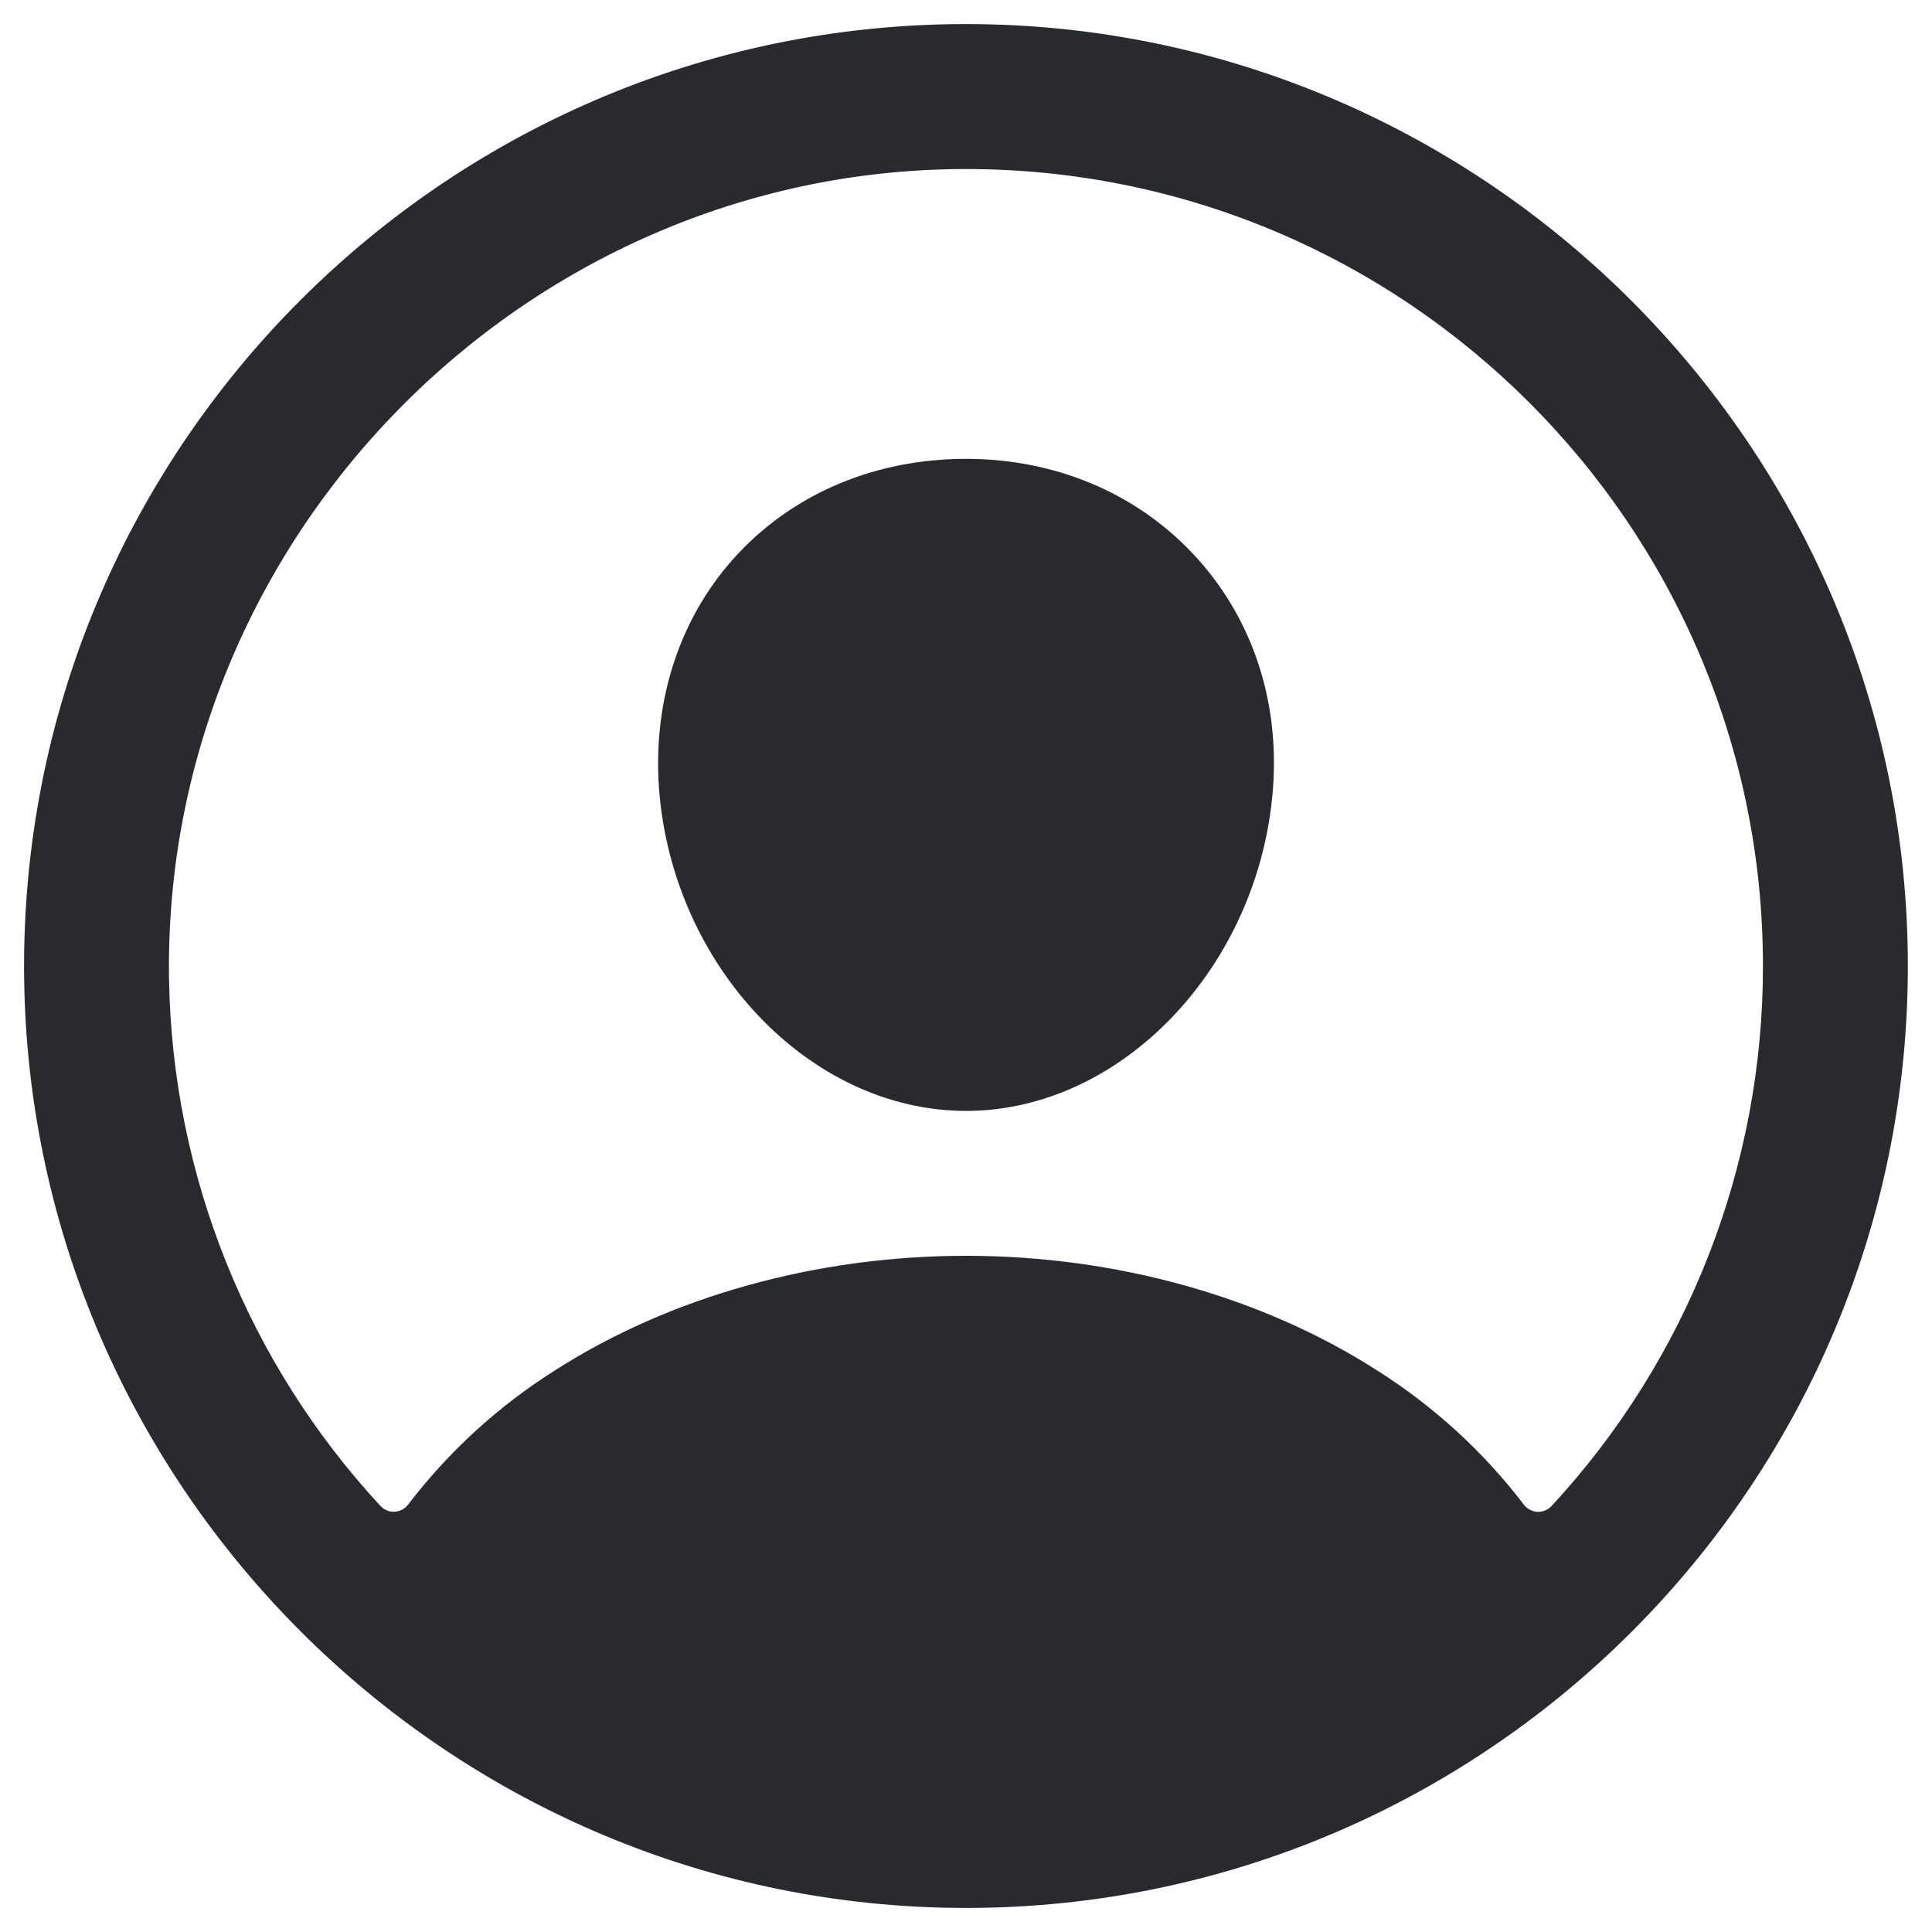
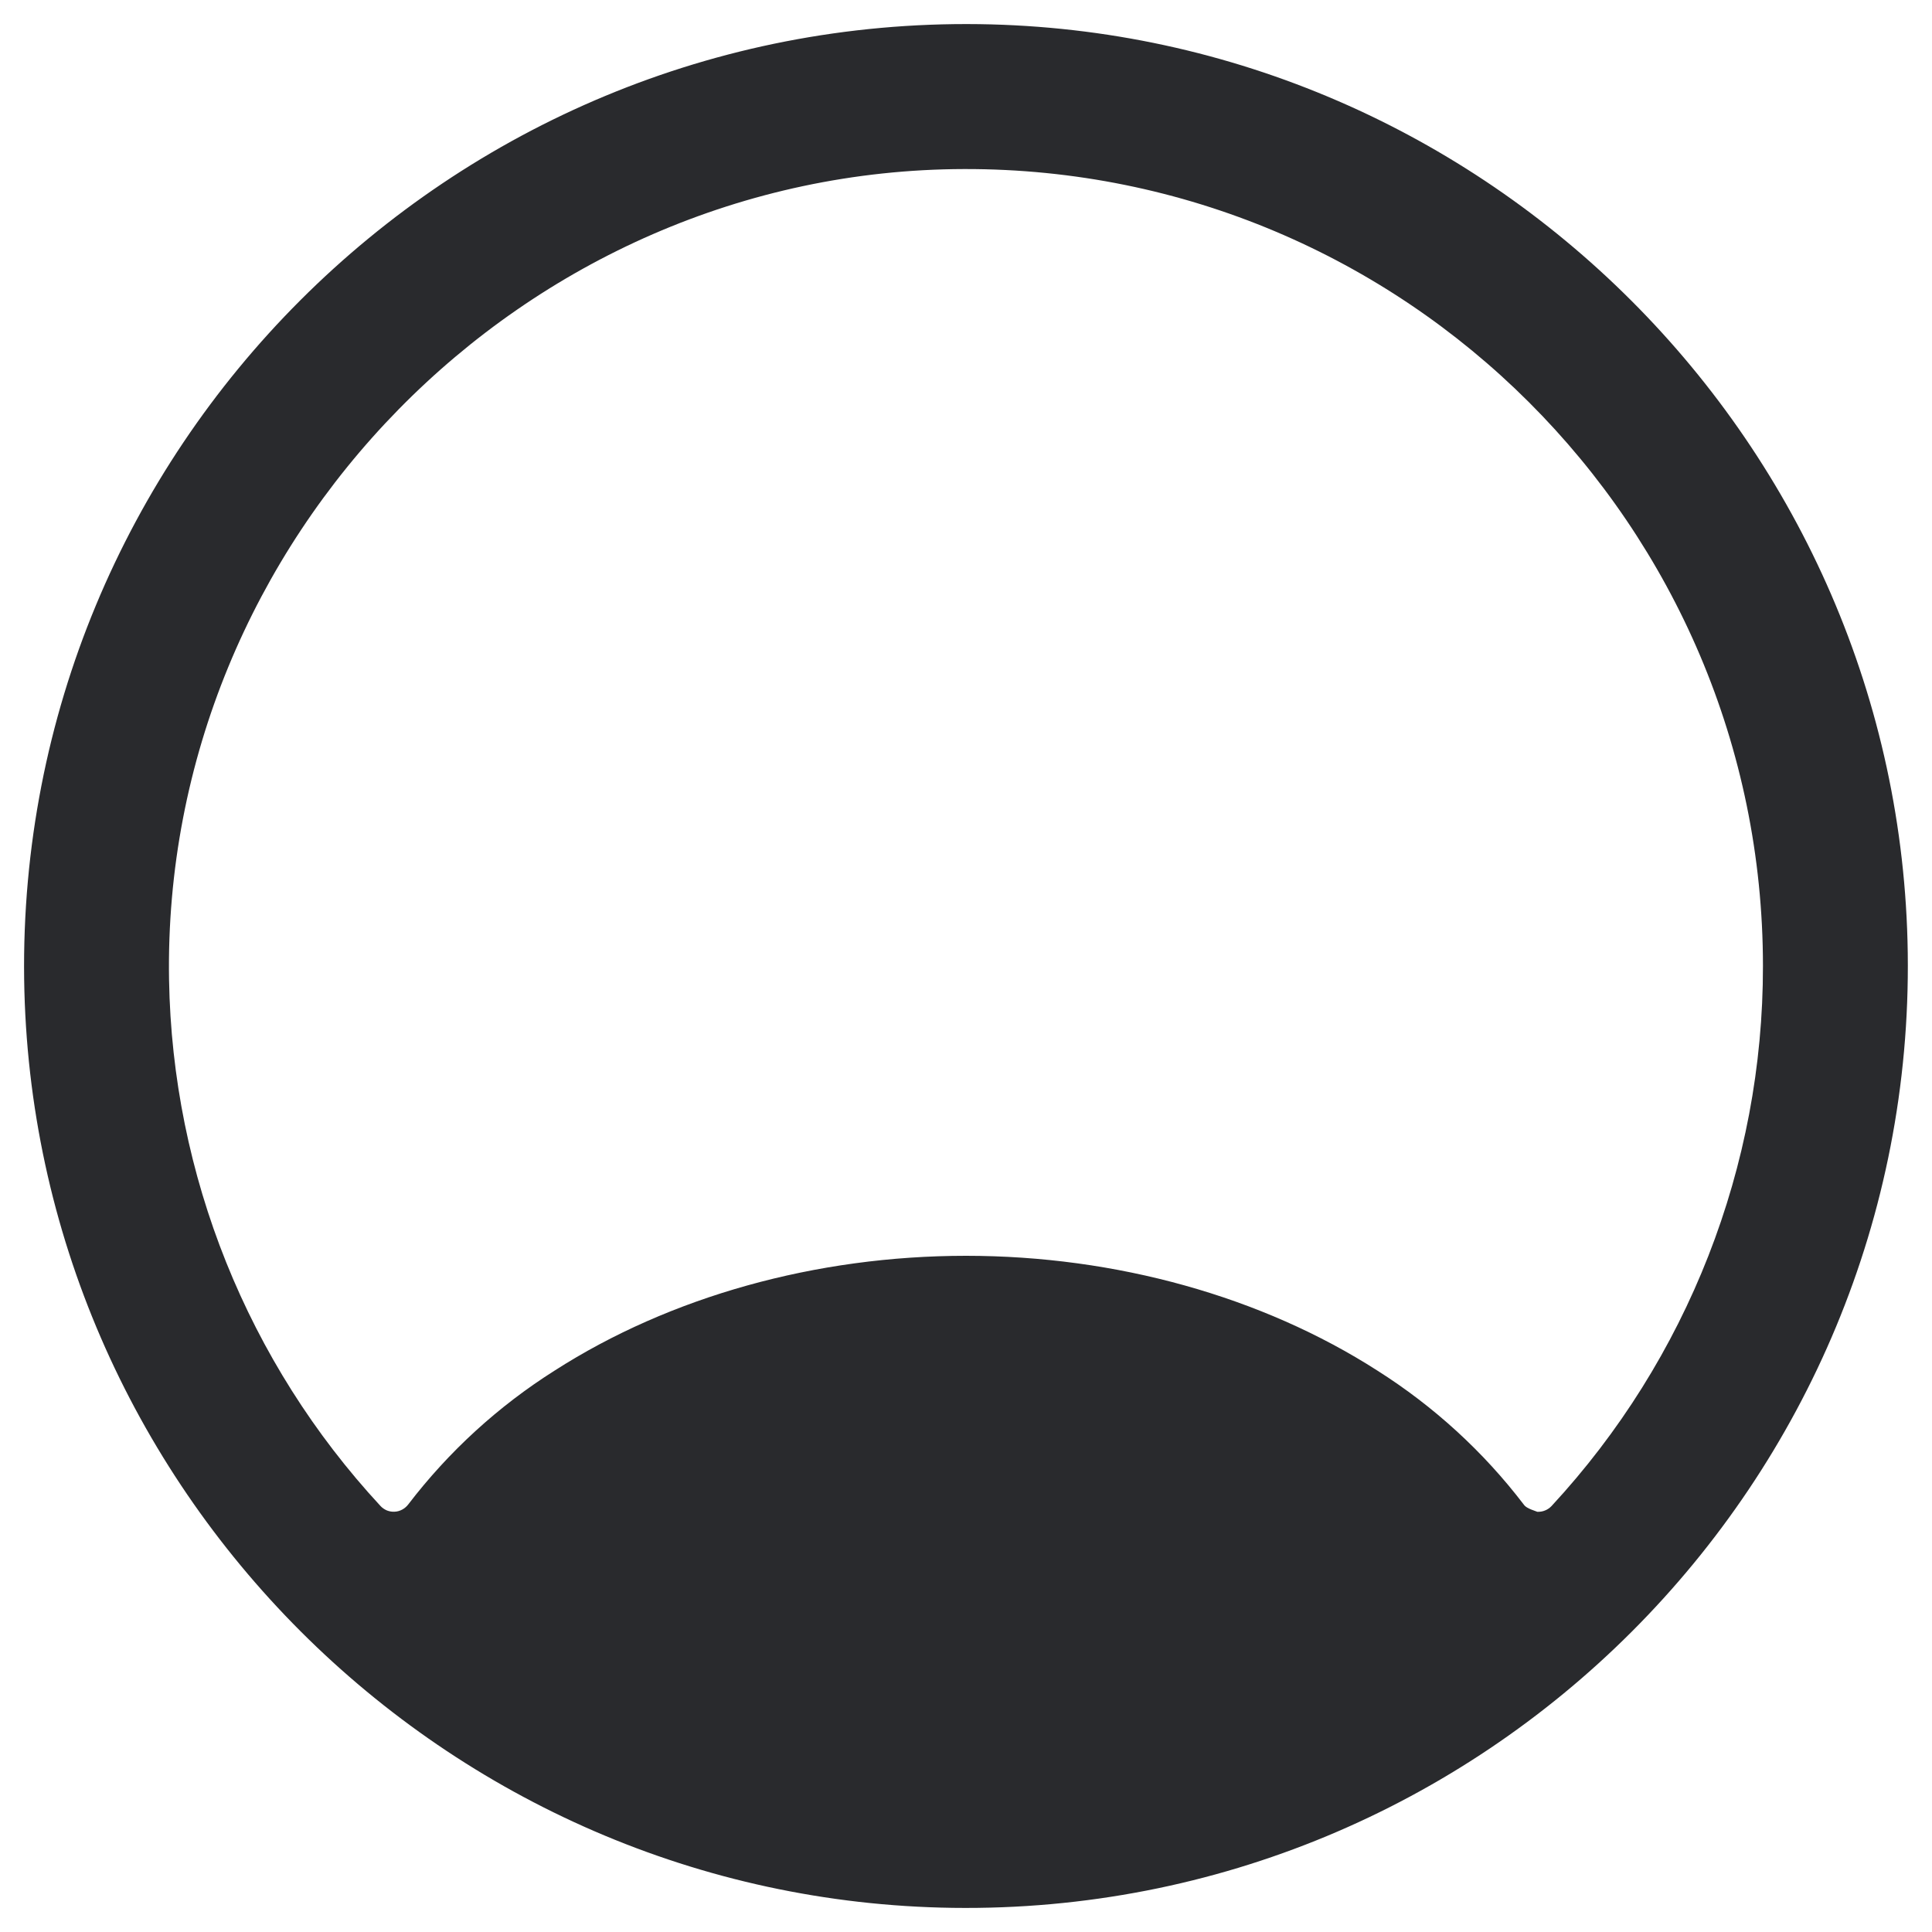
<svg xmlns="http://www.w3.org/2000/svg" width="20" height="20" viewBox="0 0 20 20" fill="none">
-   <path d="M10.136 0.25C4.652 0.176 0.176 4.652 0.25 10.136C0.323 15.395 4.605 19.677 9.864 19.75C15.348 19.825 19.824 15.348 19.749 9.865C19.677 4.605 15.395 0.323 10.136 0.25ZM16.062 15.59C16.043 15.61 16.02 15.626 15.995 15.636C15.969 15.647 15.942 15.651 15.914 15.65C15.887 15.648 15.86 15.641 15.836 15.628C15.812 15.615 15.79 15.597 15.774 15.575C15.355 15.026 14.841 14.557 14.258 14.188C13.064 13.422 11.552 13 10 13C8.448 13 6.936 13.422 5.742 14.188C5.159 14.556 4.645 15.026 4.226 15.574C4.209 15.596 4.188 15.614 4.164 15.627C4.14 15.64 4.113 15.648 4.086 15.649C4.058 15.651 4.031 15.646 4.005 15.636C3.98 15.625 3.957 15.61 3.938 15.589C2.563 14.104 1.784 12.164 1.75 10.141C1.674 5.579 5.417 1.761 9.98 1.75C14.543 1.739 18.25 5.444 18.25 10C18.252 12.072 17.47 14.069 16.062 15.59Z" fill="#292A2D" />
-   <path d="M10 4.75C9.076 4.75 8.24 5.096 7.646 5.726C7.052 6.355 6.755 7.226 6.822 8.16C6.958 10 8.384 11.5 10 11.5C11.616 11.5 13.039 10 13.178 8.161C13.247 7.235 12.953 6.373 12.349 5.732C11.753 5.099 10.918 4.75 10 4.75Z" fill="#292A2D" />
+   <path d="M10.136 0.25C4.652 0.176 0.176 4.652 0.25 10.136C0.323 15.395 4.605 19.677 9.864 19.75C15.348 19.825 19.824 15.348 19.749 9.865C19.677 4.605 15.395 0.323 10.136 0.25ZM16.062 15.59C16.043 15.61 16.02 15.626 15.995 15.636C15.969 15.647 15.942 15.651 15.914 15.65C15.812 15.615 15.79 15.597 15.774 15.575C15.355 15.026 14.841 14.557 14.258 14.188C13.064 13.422 11.552 13 10 13C8.448 13 6.936 13.422 5.742 14.188C5.159 14.556 4.645 15.026 4.226 15.574C4.209 15.596 4.188 15.614 4.164 15.627C4.14 15.64 4.113 15.648 4.086 15.649C4.058 15.651 4.031 15.646 4.005 15.636C3.98 15.625 3.957 15.61 3.938 15.589C2.563 14.104 1.784 12.164 1.75 10.141C1.674 5.579 5.417 1.761 9.98 1.75C14.543 1.739 18.25 5.444 18.25 10C18.252 12.072 17.47 14.069 16.062 15.59Z" fill="#292A2D" />
</svg>